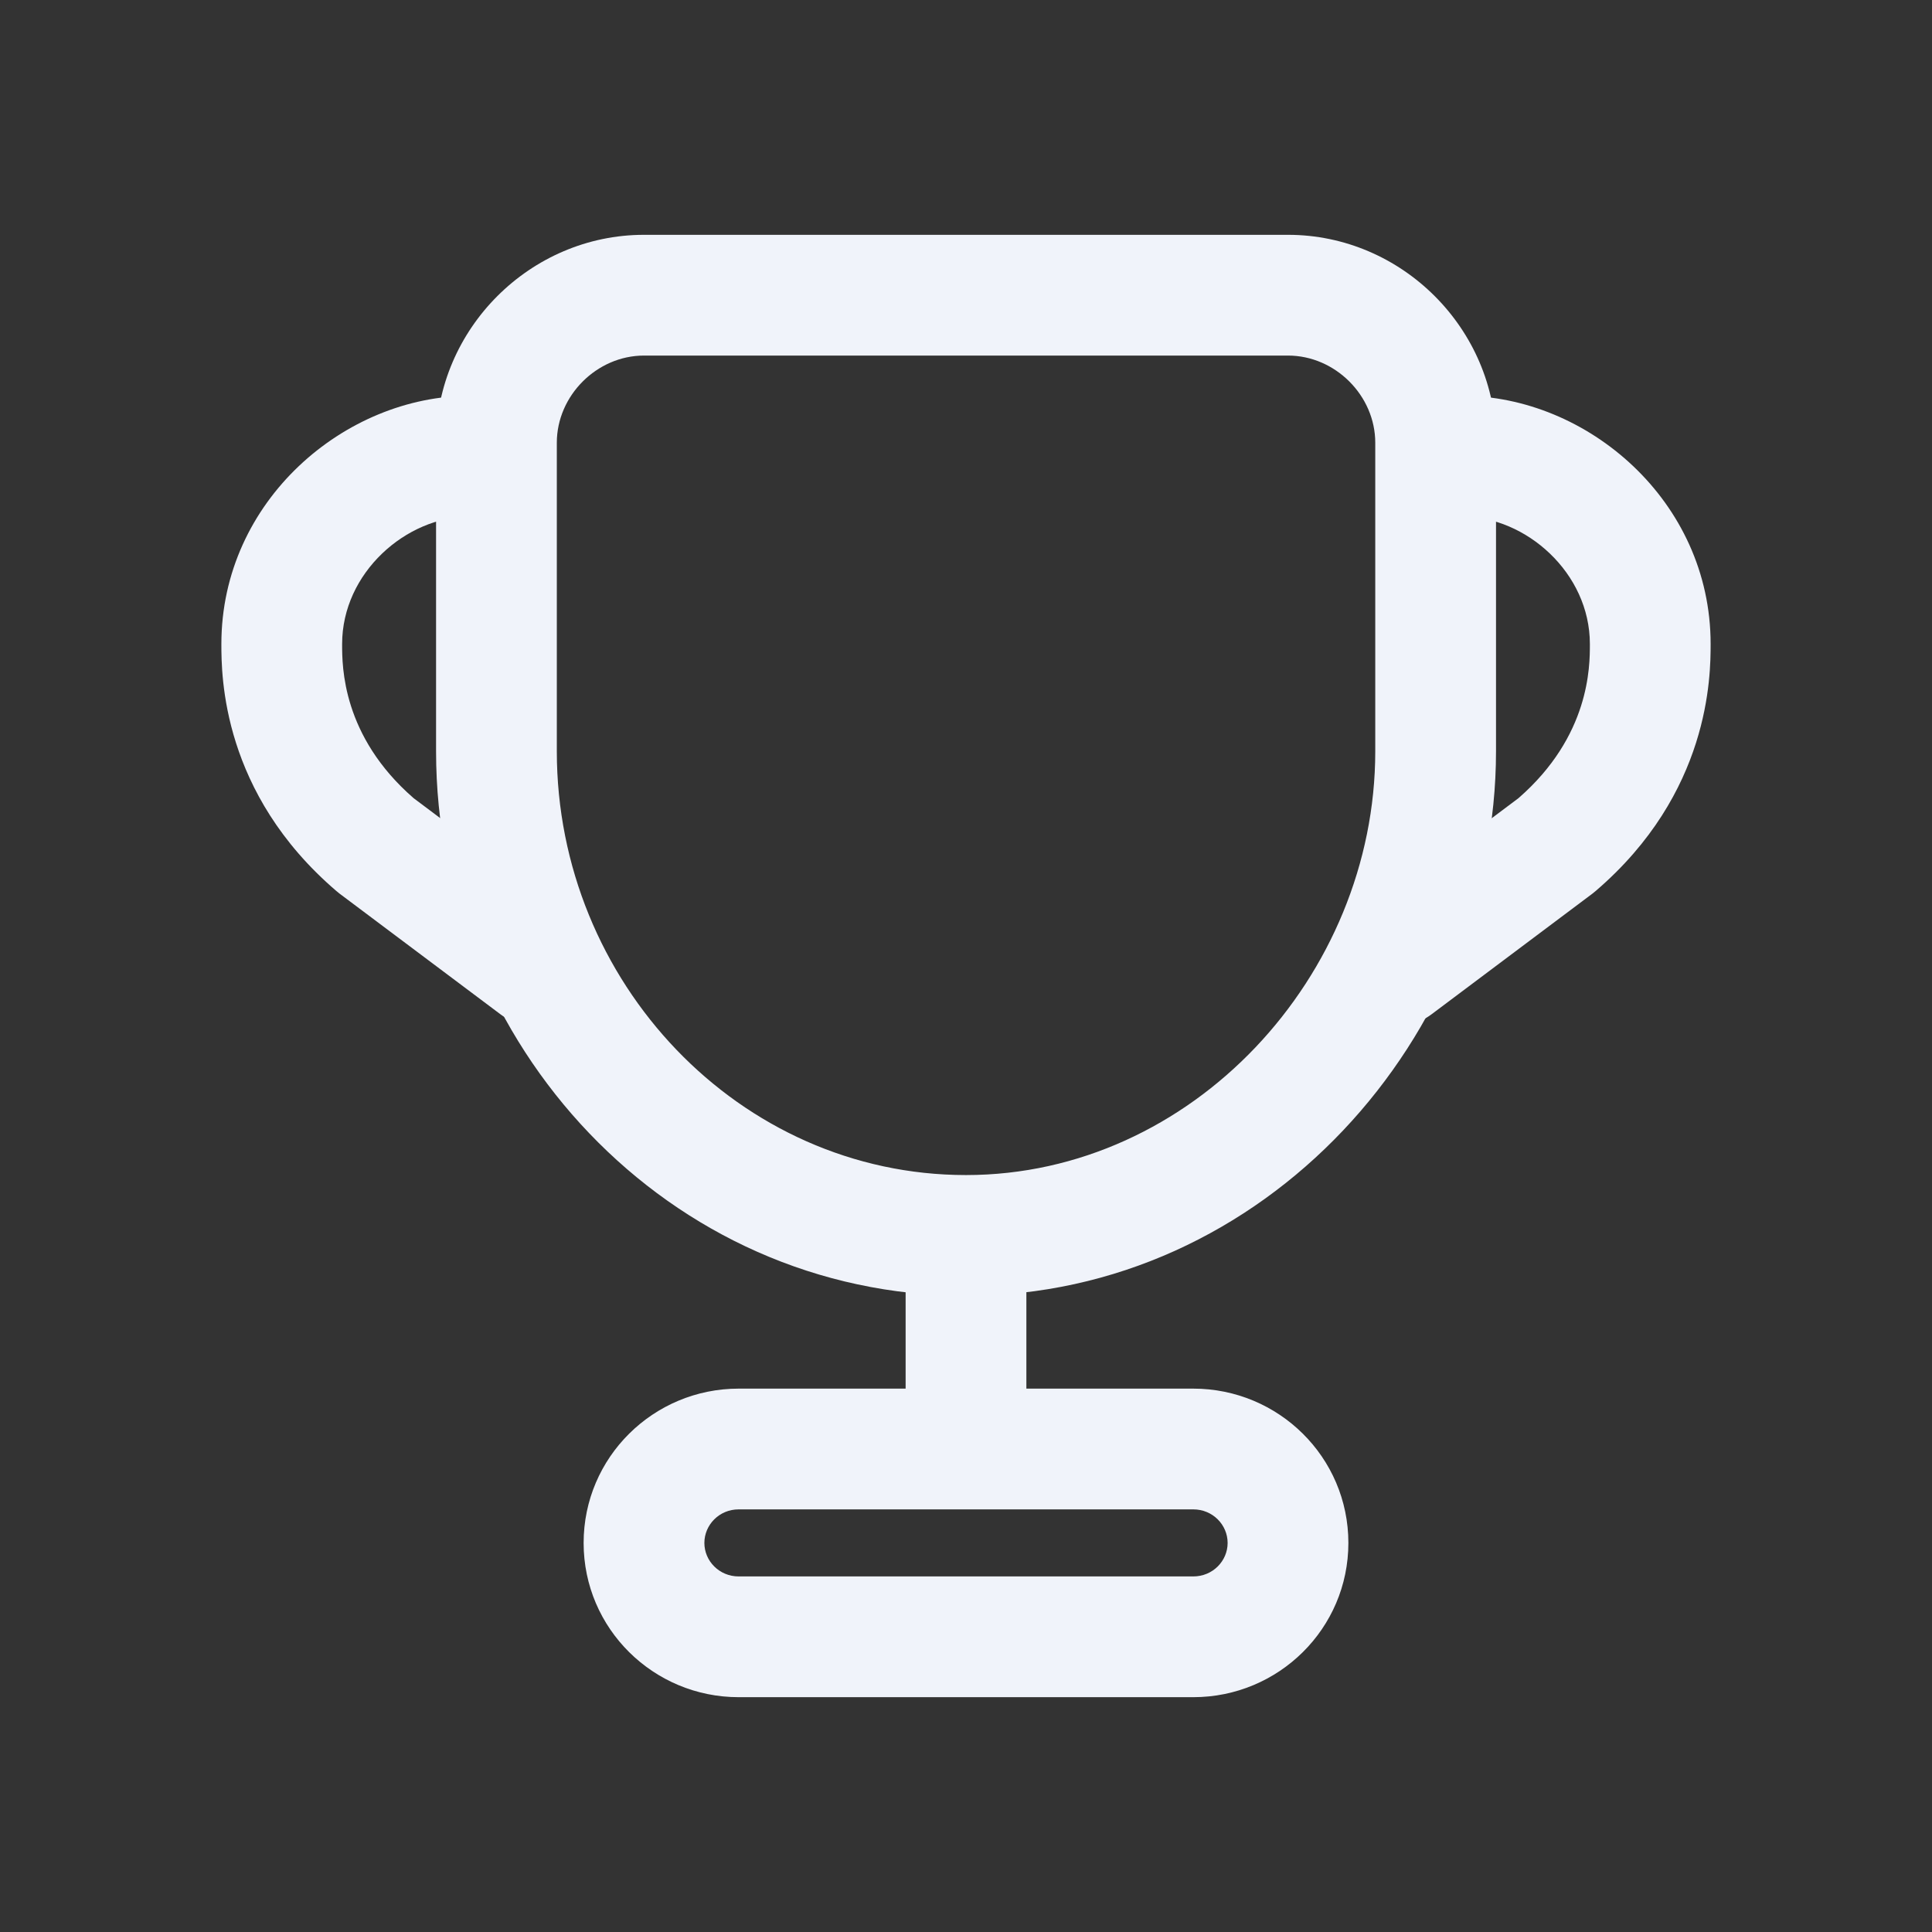
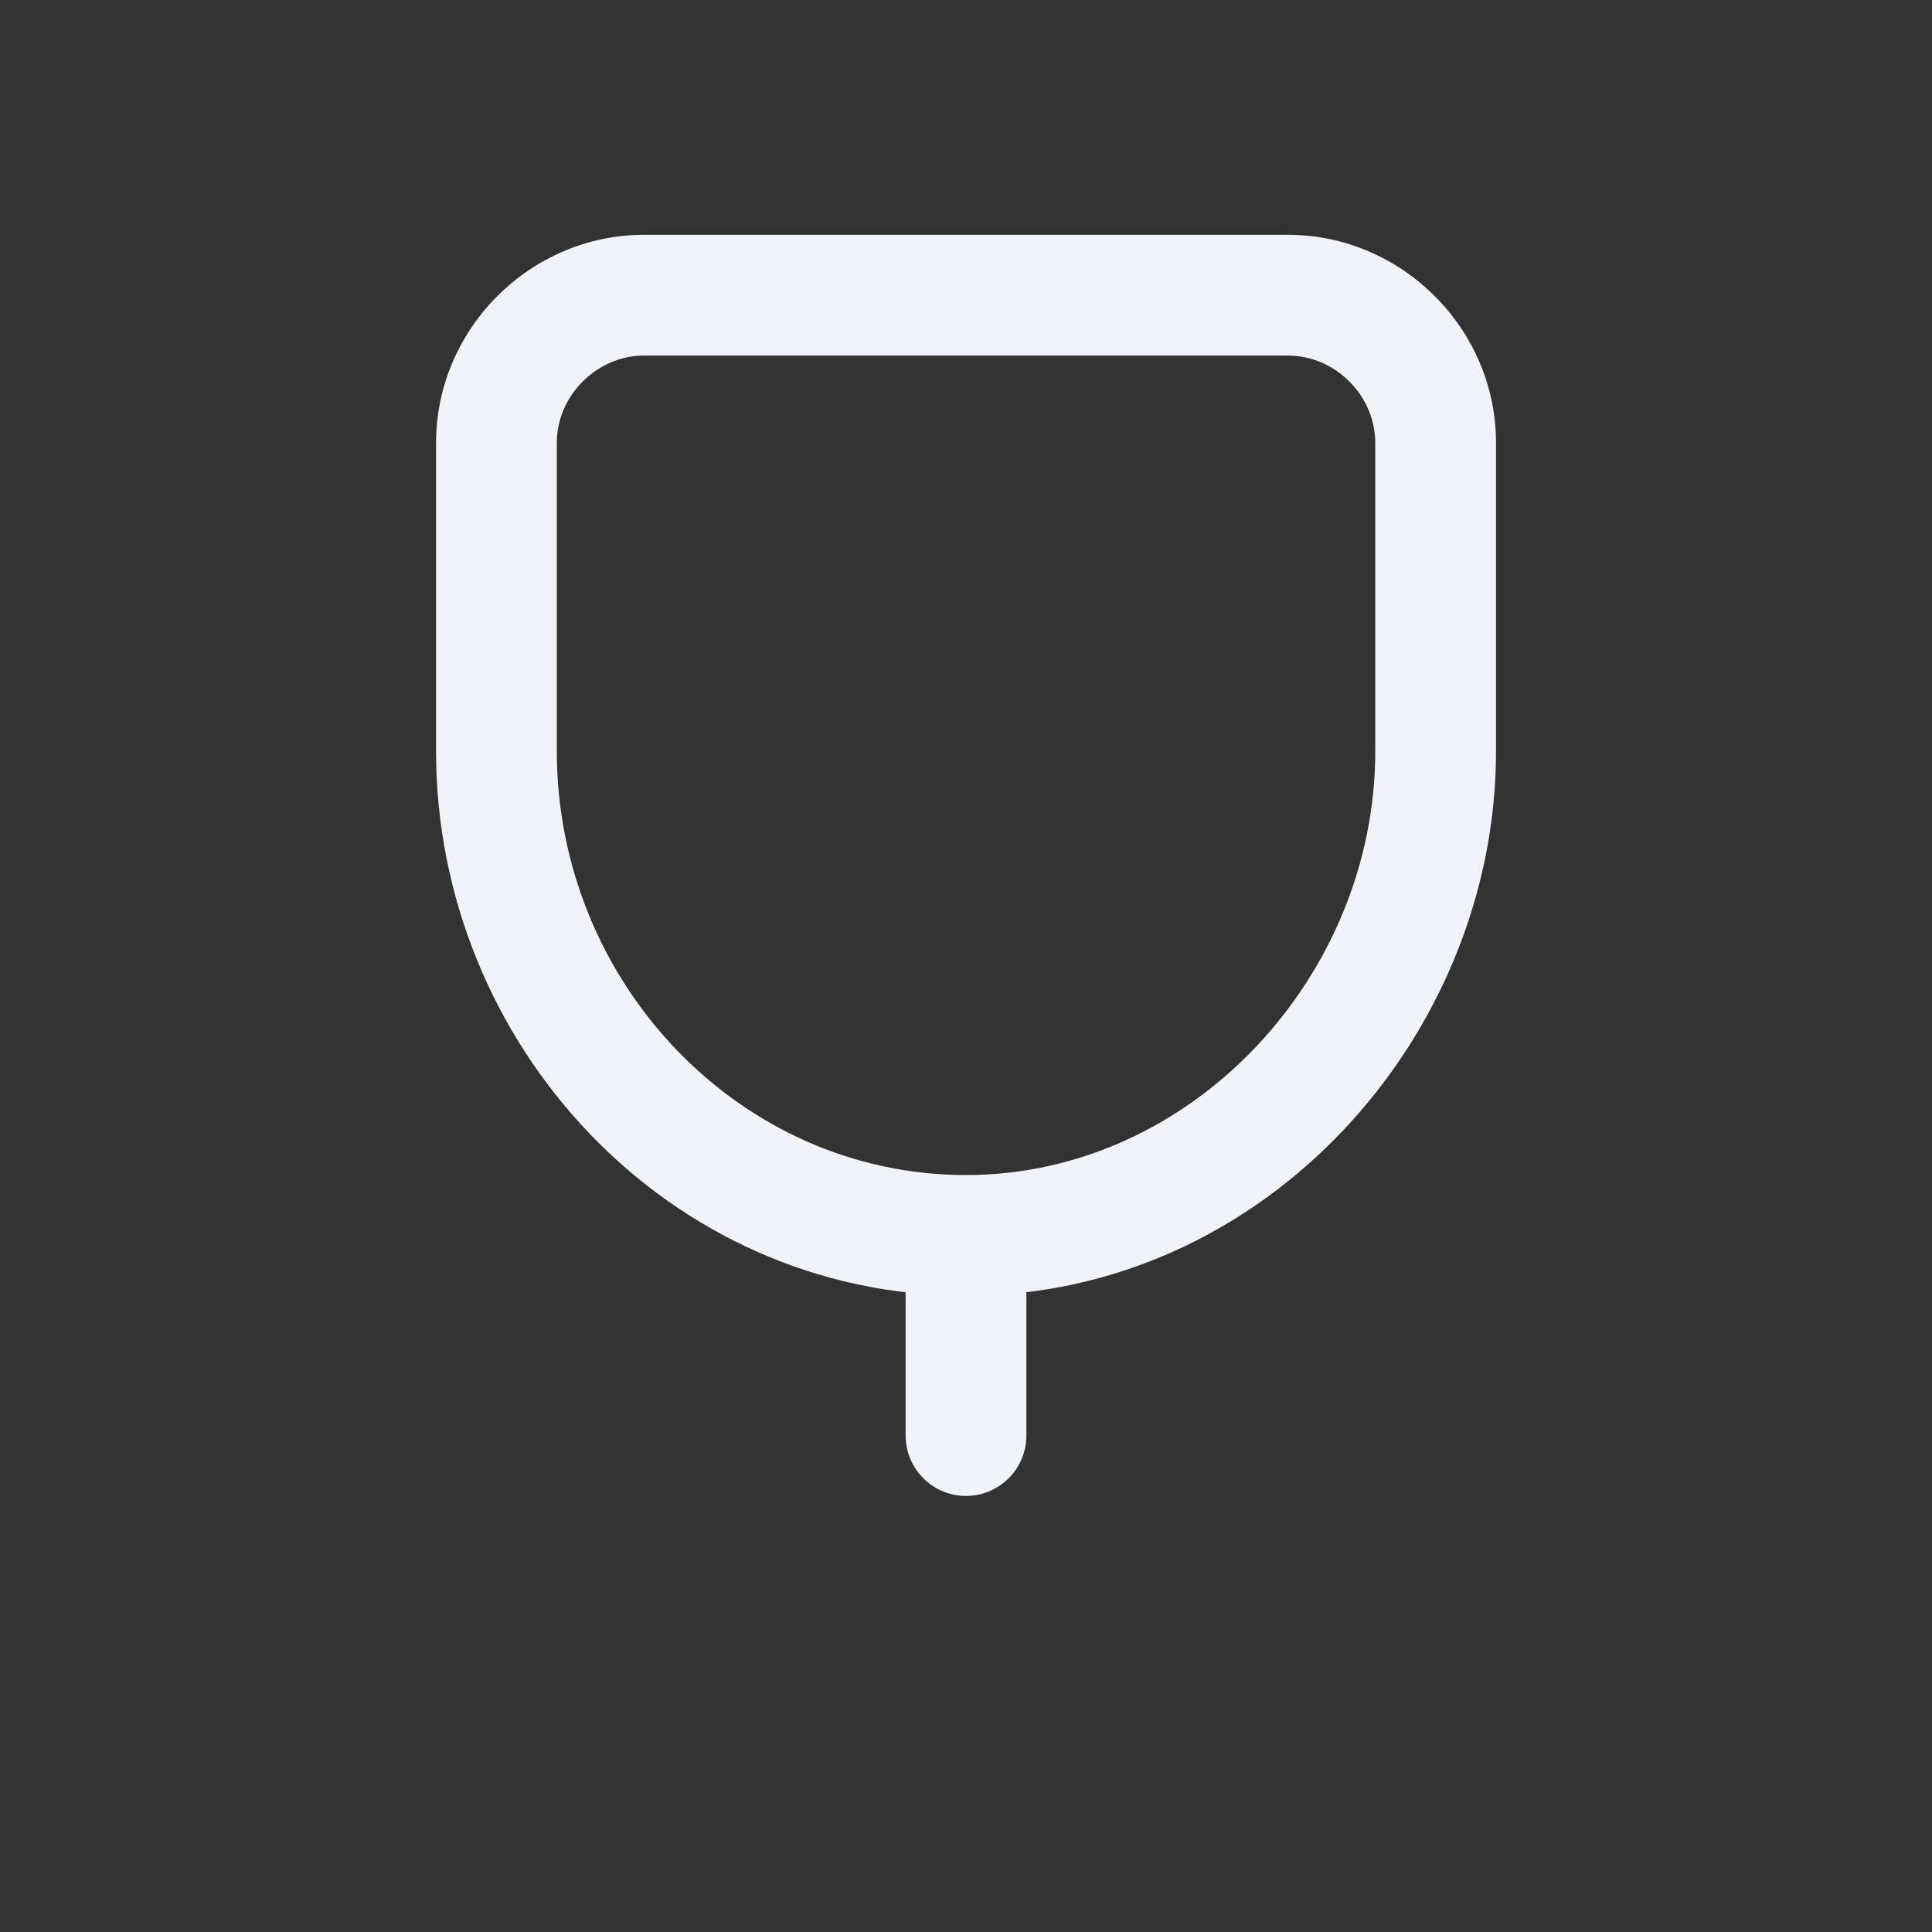
<svg xmlns="http://www.w3.org/2000/svg" width="24" height="24" viewBox="0 0 24 24" fill="none">
  <rect x="0" y="0" width="24" height="24" fill="#333333" stroke="none" />
  <path fill-rule="evenodd" clip-rule="evenodd" d="M5.417 5.5C5.417 4.086 6.586 2.917 8 2.917H16C17.415 2.917 18.584 4.086 18.584 5.5V9.333C18.584 12.876 15.711 16.097 12 16.097C8.296 16.097 5.417 12.966 5.417 9.333V5.5ZM8 4.417C7.415 4.417 6.917 4.914 6.917 5.5V9.333C6.917 12.2 9.185 14.597 12 14.597C14.809 14.597 17.084 12.123 17.084 9.333V5.5C17.084 4.914 16.586 4.417 16 4.417H8Z" fill="#F0F3FA" />
  <path fill-rule="evenodd" clip-rule="evenodd" d="M12 14.639C12.414 14.639 12.75 14.975 12.75 15.389V17.833C12.75 18.247 12.414 18.583 12 18.583C11.586 18.583 11.25 18.247 11.25 17.833V15.389C11.25 14.975 11.586 14.639 12 14.639Z" fill="#F0F3FA" />
-   <path fill-rule="evenodd" clip-rule="evenodd" d="M9.176 18.75C8.935 18.75 8.75 18.942 8.75 19.167C8.75 19.391 8.935 19.583 9.176 19.583H14.823C15.065 19.583 15.25 19.391 15.25 19.167C15.25 18.942 15.065 18.75 14.823 18.75H9.176ZM7.25 19.167C7.25 18.102 8.118 17.25 9.176 17.25H14.823C15.882 17.25 16.75 18.102 16.75 19.167C16.75 20.231 15.882 21.083 14.823 21.083H9.176C8.118 21.083 7.25 20.231 7.25 19.167Z" fill="#F0F3FA" />
-   <path fill-rule="evenodd" clip-rule="evenodd" d="M17.416 5.667C17.416 5.252 17.752 4.917 18.166 4.917C19.712 4.917 21.25 6.218 21.25 8C21.25 8.399 21.243 9.851 19.821 11.069C19.809 11.08 19.796 11.09 19.783 11.1L17.783 12.6C17.452 12.848 16.982 12.781 16.733 12.45C16.485 12.118 16.552 11.648 16.883 11.4L18.863 9.915C19.75 9.143 19.75 8.278 19.75 8.006L19.75 8C19.75 7.115 18.954 6.417 18.166 6.417C17.752 6.417 17.416 6.081 17.416 5.667Z" fill="#F0F3FA" />
-   <path fill-rule="evenodd" clip-rule="evenodd" d="M6.584 5.667C6.584 5.252 6.248 4.917 5.834 4.917C4.288 4.917 2.75 6.218 2.75 8C2.75 8.399 2.757 9.851 4.179 11.069C4.191 11.08 4.204 11.09 4.217 11.1L6.217 12.6C6.548 12.848 7.018 12.781 7.267 12.45C7.515 12.118 7.448 11.648 7.117 11.4L5.138 9.915C4.25 9.143 4.25 8.278 4.25 8.006L4.25 8C4.25 7.115 5.046 6.417 5.834 6.417C6.248 6.417 6.584 6.081 6.584 5.667Z" fill="#F0F3FA" />
</svg>